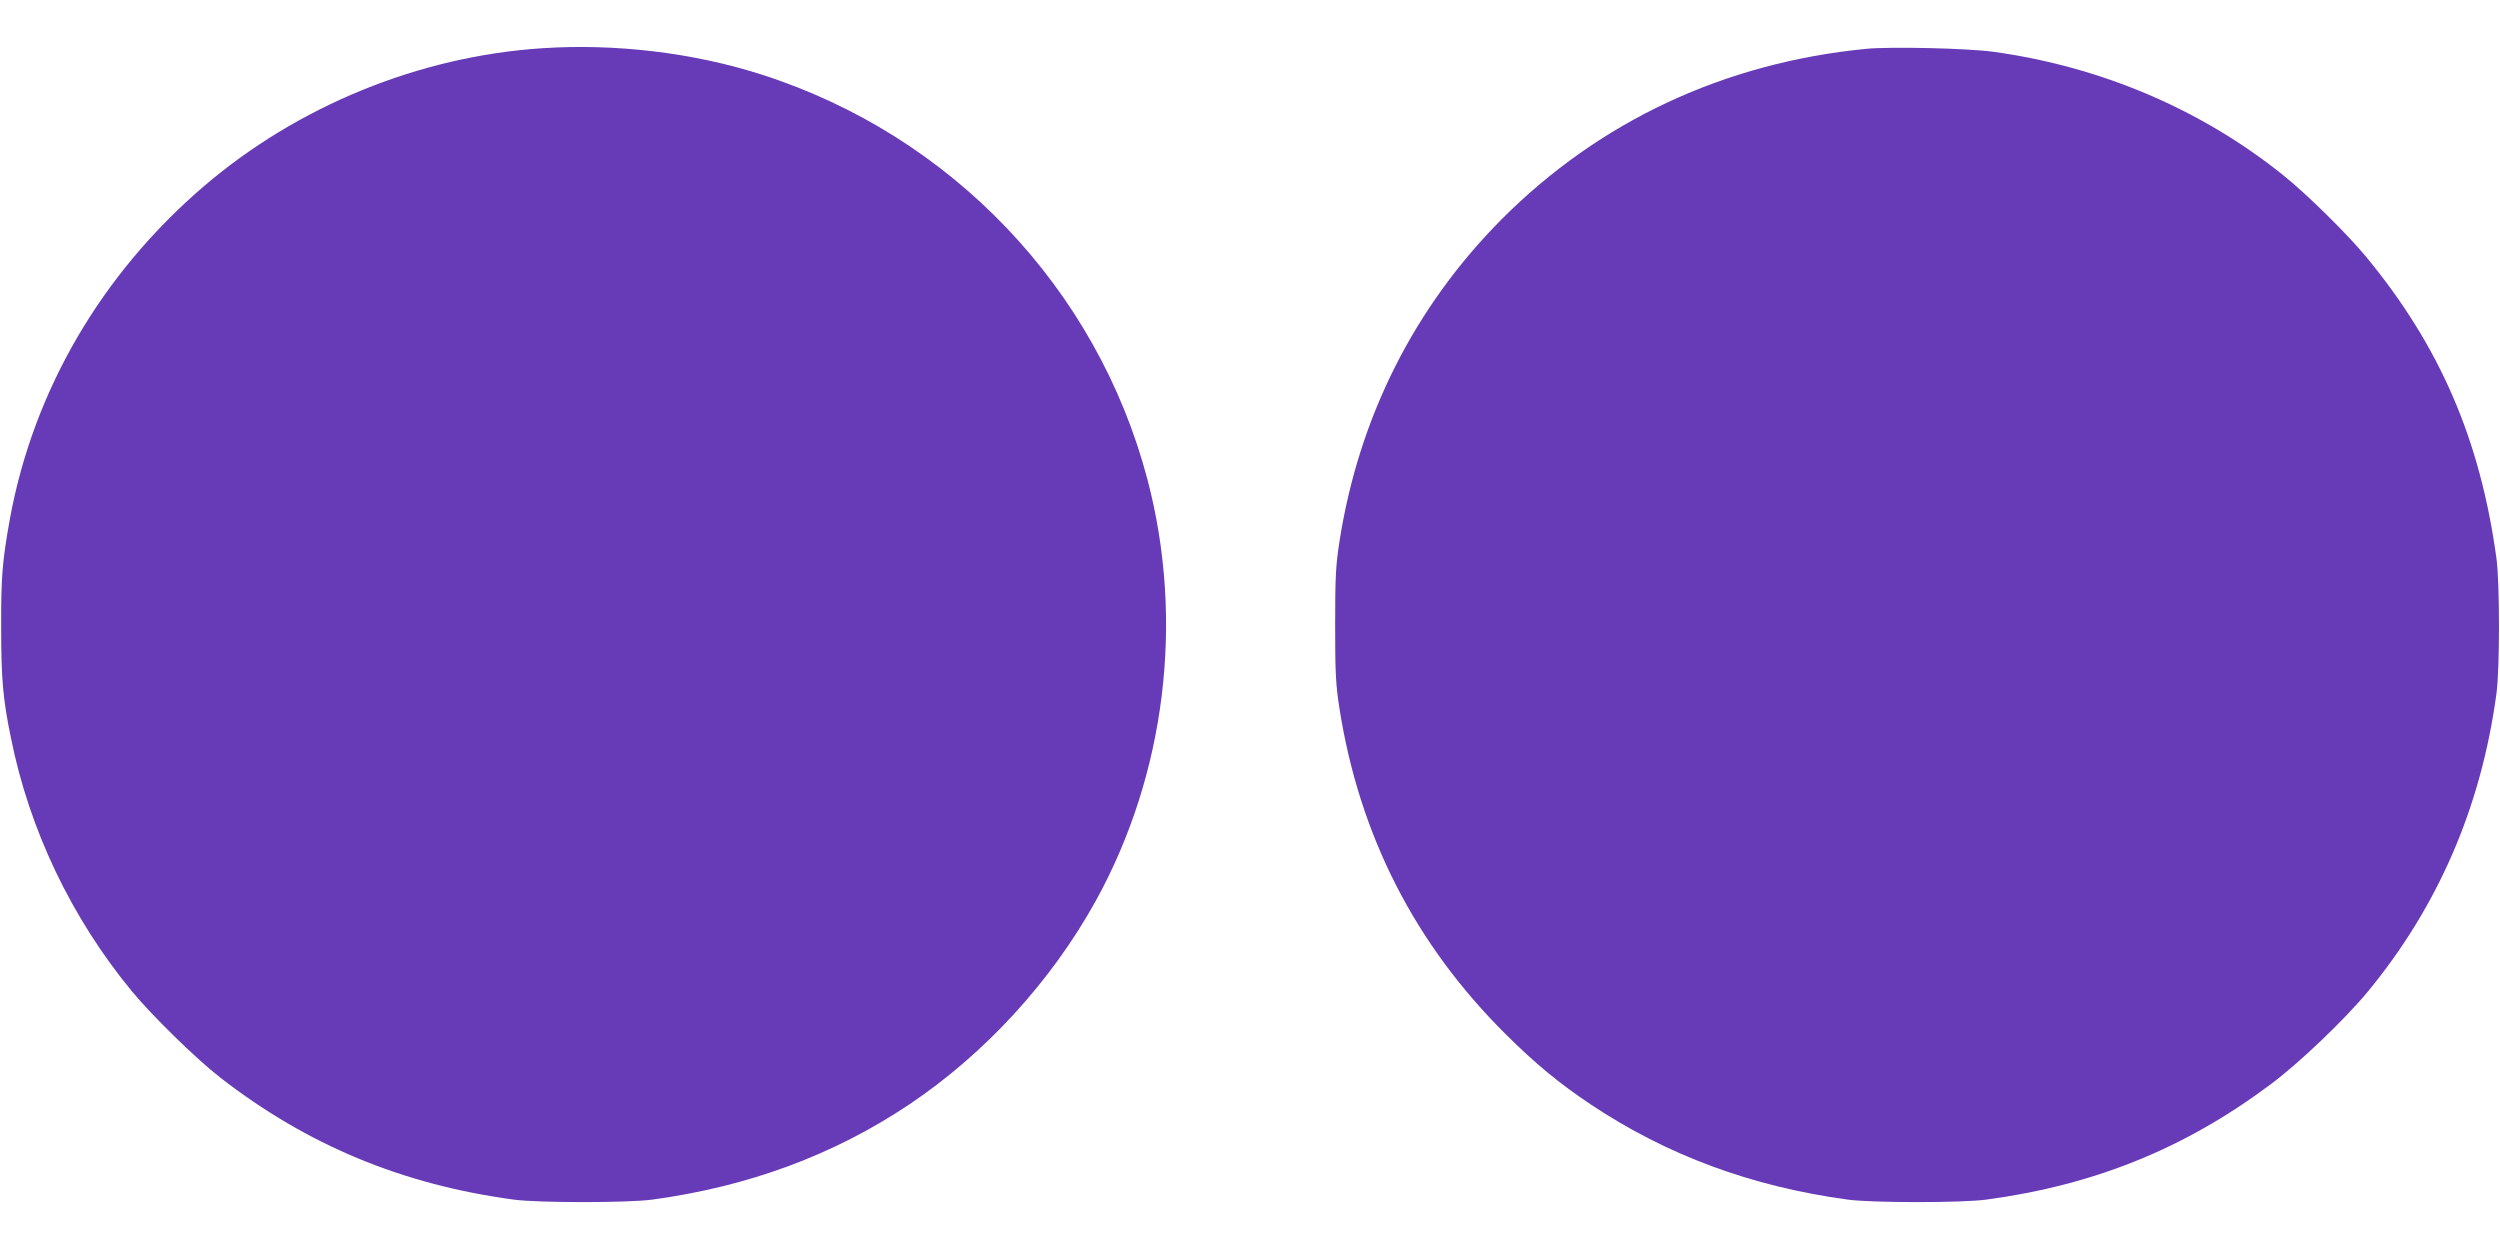
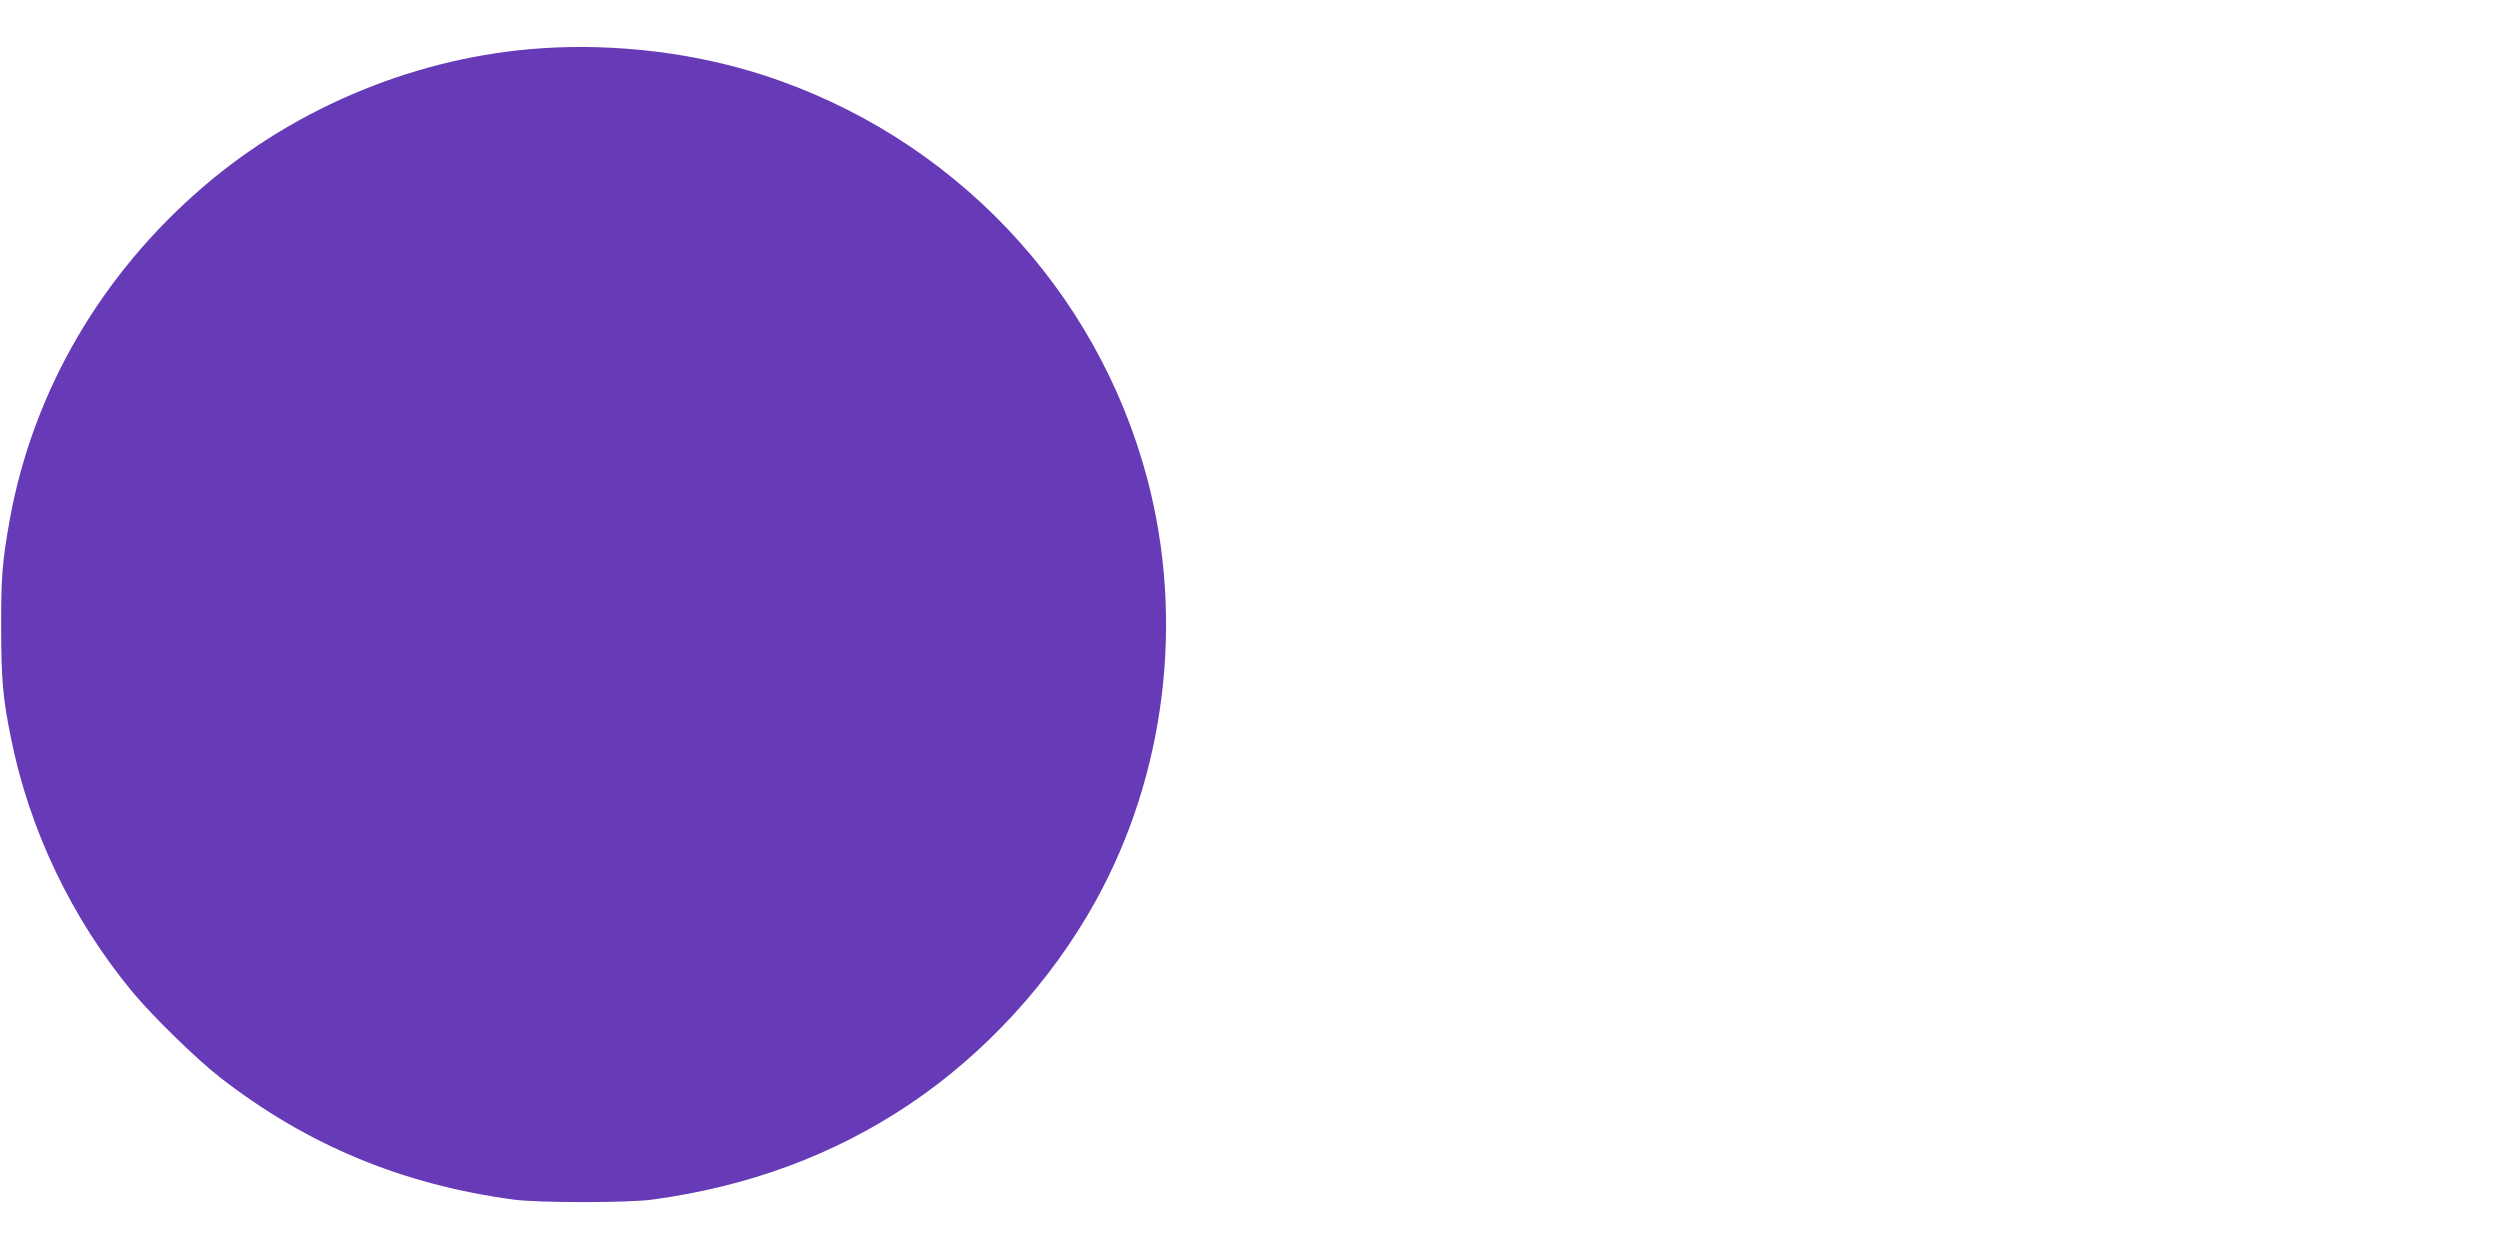
<svg xmlns="http://www.w3.org/2000/svg" version="1.0" width="1280pt" height="640pt" viewBox="0 0 1280 640" preserveAspectRatio="xMidYMid meet">
  <g transform="translate(0,640) scale(0.1,-0.1)" fill="#673ab7" stroke="none">
    <path d="M2775 6153 c-628 -41 -1253 -296 -1734 -709 -523 -449 -870 -1045 -990 -1699 -39 -217 -46 -296 -45 -560 0 -261 9 -364 50 -563 94 -470 310 -922 619 -1297 105 -127 332 -349 455 -444 444 -344 929 -546 1500 -623 126 -17 584 -17 710 0 492 67 928 228 1315 487 388 260 727 630 955 1042 358 648 455 1436 265 2158 -258 979 -1004 1762 -1975 2073 -349 112 -748 160 -1125 135z" />
-     <path d="M9555 6150 c-726 -71 -1365 -370 -1866 -872 -447 -450 -732 -1014 -831 -1651 -19 -122 -22 -182 -22 -427 0 -245 3 -305 22 -427 102 -650 387 -1208 853 -1670 152 -151 275 -252 434 -358 390 -260 823 -420 1315 -487 126 -17 584 -17 710 0 556 75 1019 263 1458 592 147 110 379 332 497 475 360 438 579 946 657 1525 17 126 17 565 0 690 -83 610 -291 1090 -669 1547 -97 117 -303 320 -423 416 -421 338 -934 556 -1485 632 -132 18 -524 27 -650 15z" />
  </g>
</svg>